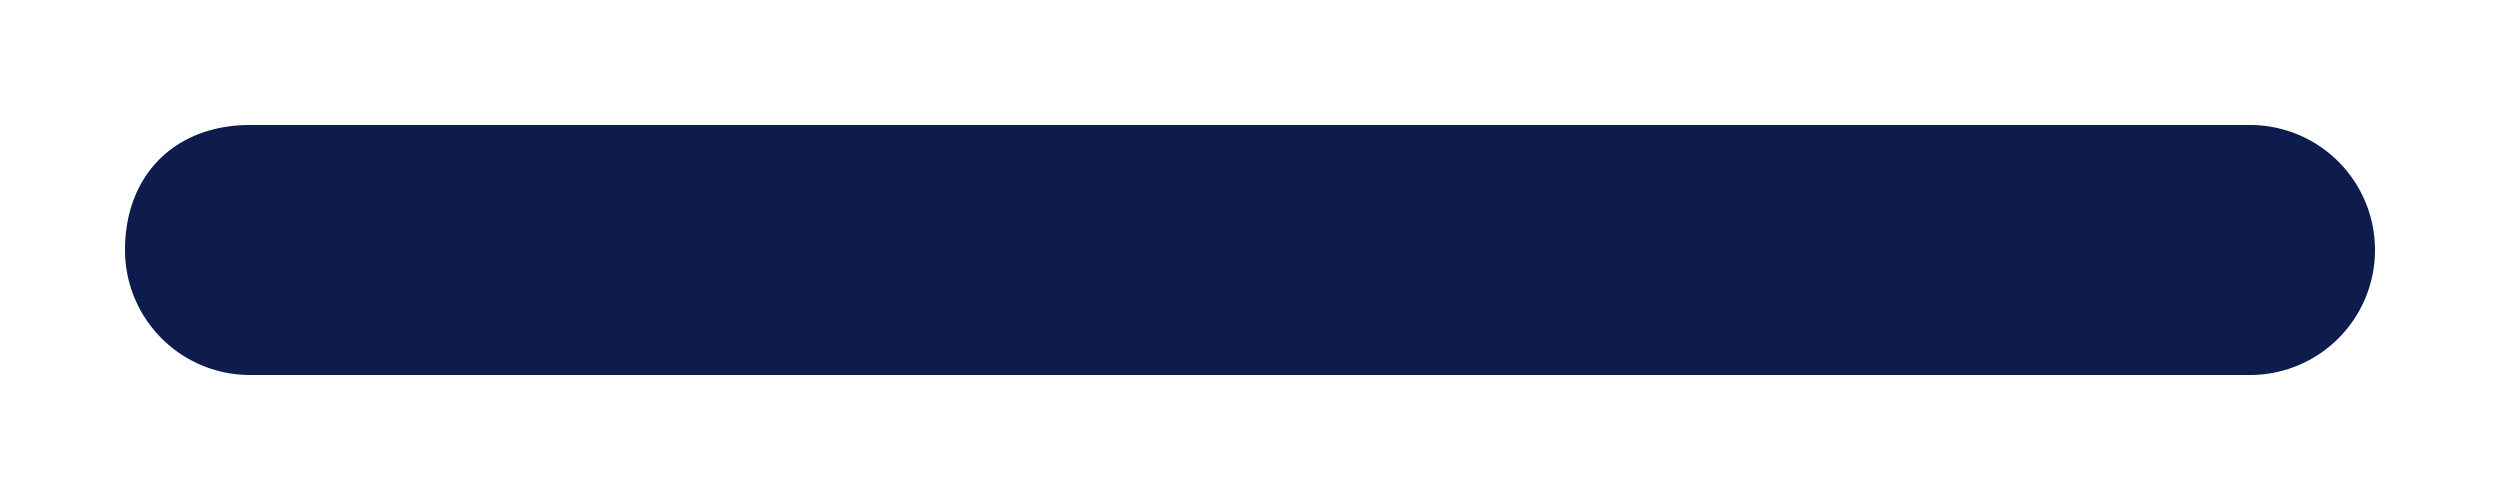
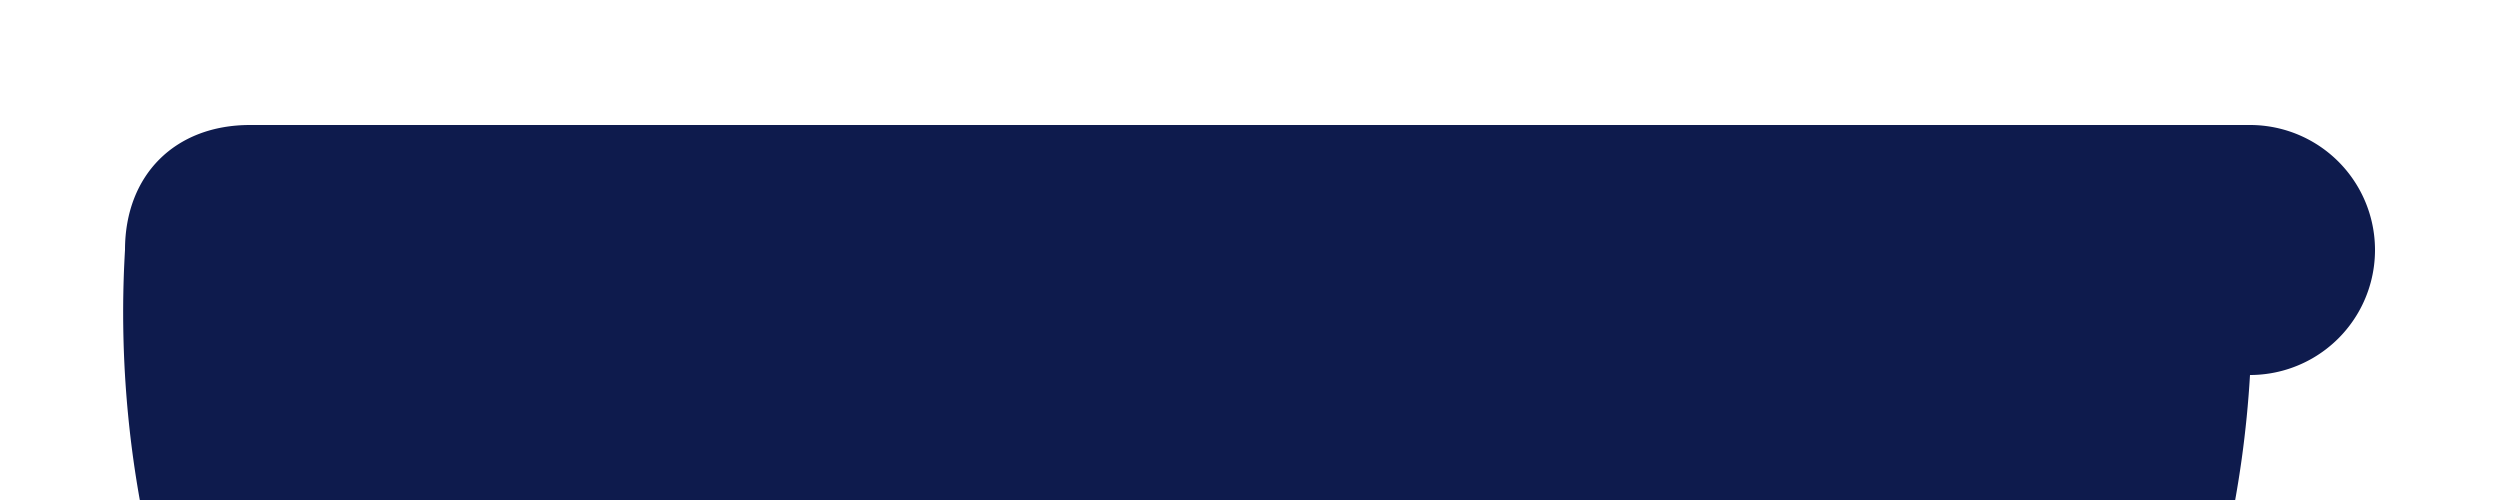
<svg xmlns="http://www.w3.org/2000/svg" aria-hidden="true" focusable="false" role="presentation" class="icon icon-minus" fill="none" viewBox="0 0 10 2">
-   <path fill-rule="evenodd" clip-rule="evenodd" d="M.5 1C.5.7.7.5 1 .5h8a.5.5 0 110 1H1A.5.5 0 01.5 1z" fill="#0E1B4D" />
+   <path fill-rule="evenodd" clip-rule="evenodd" d="M.5 1C.5.7.7.5 1 .5h8a.5.5 0 110 1A.5.5 0 01.5 1z" fill="#0E1B4D" />
</svg>